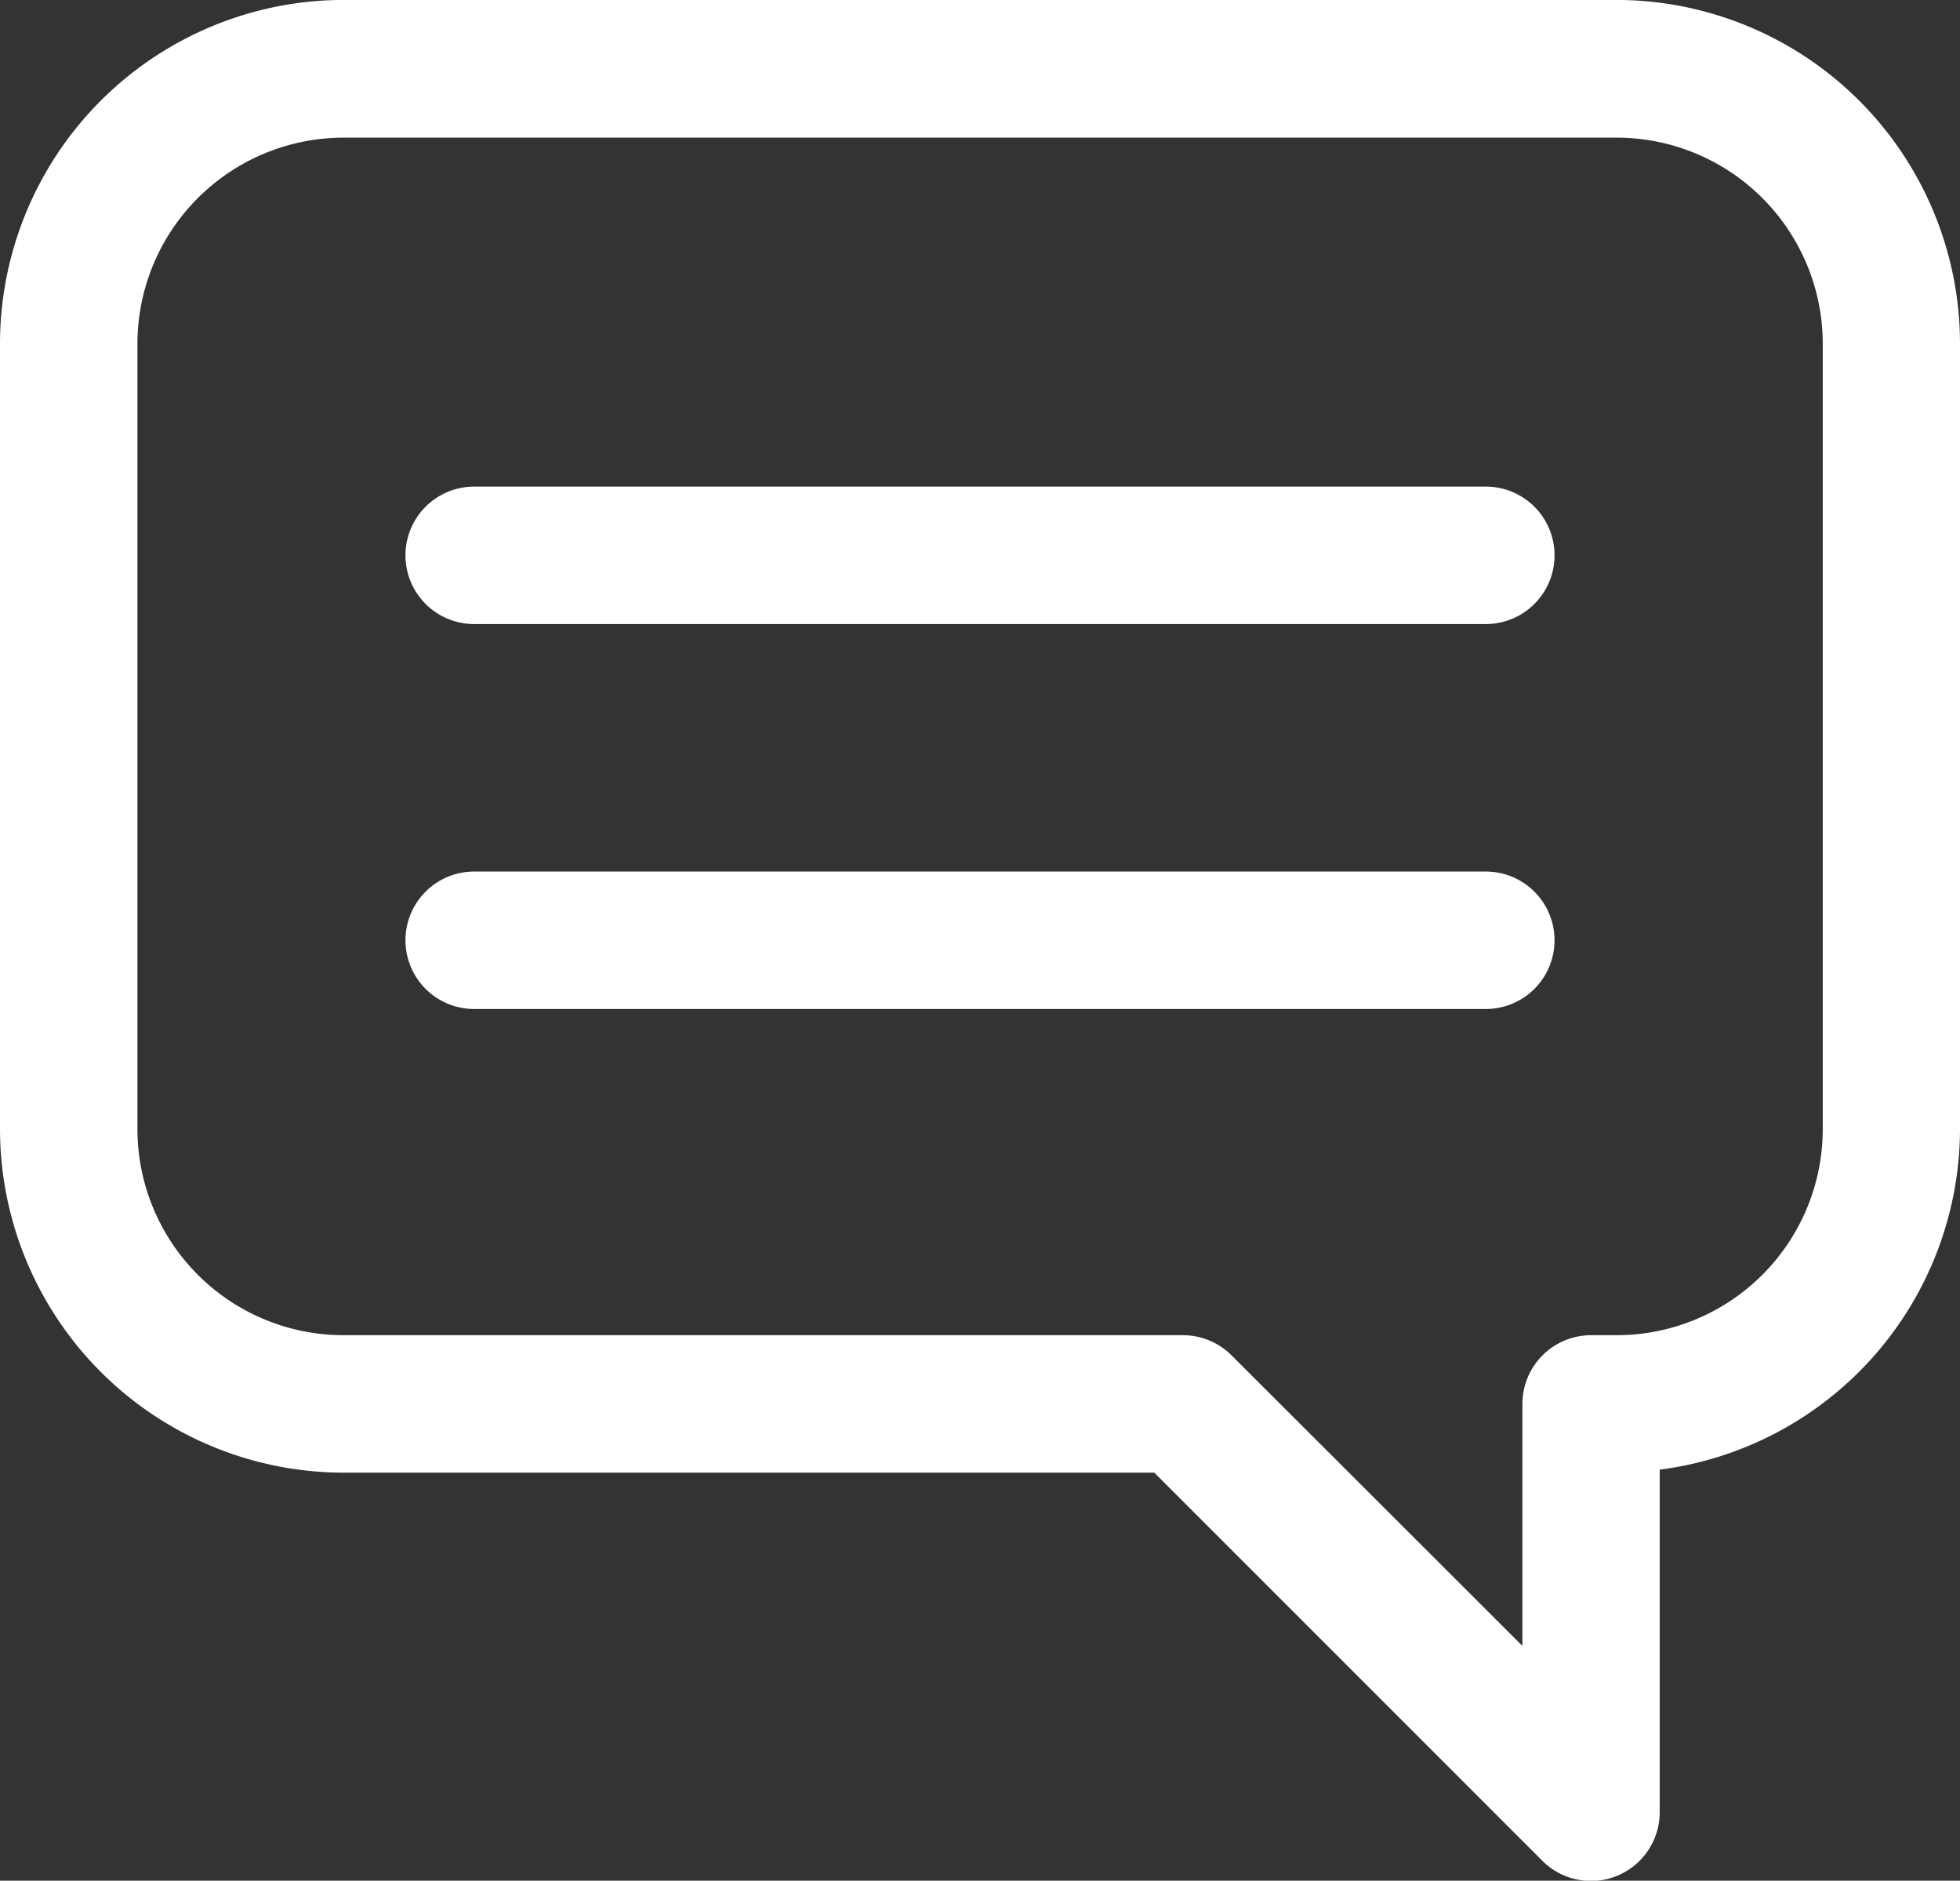
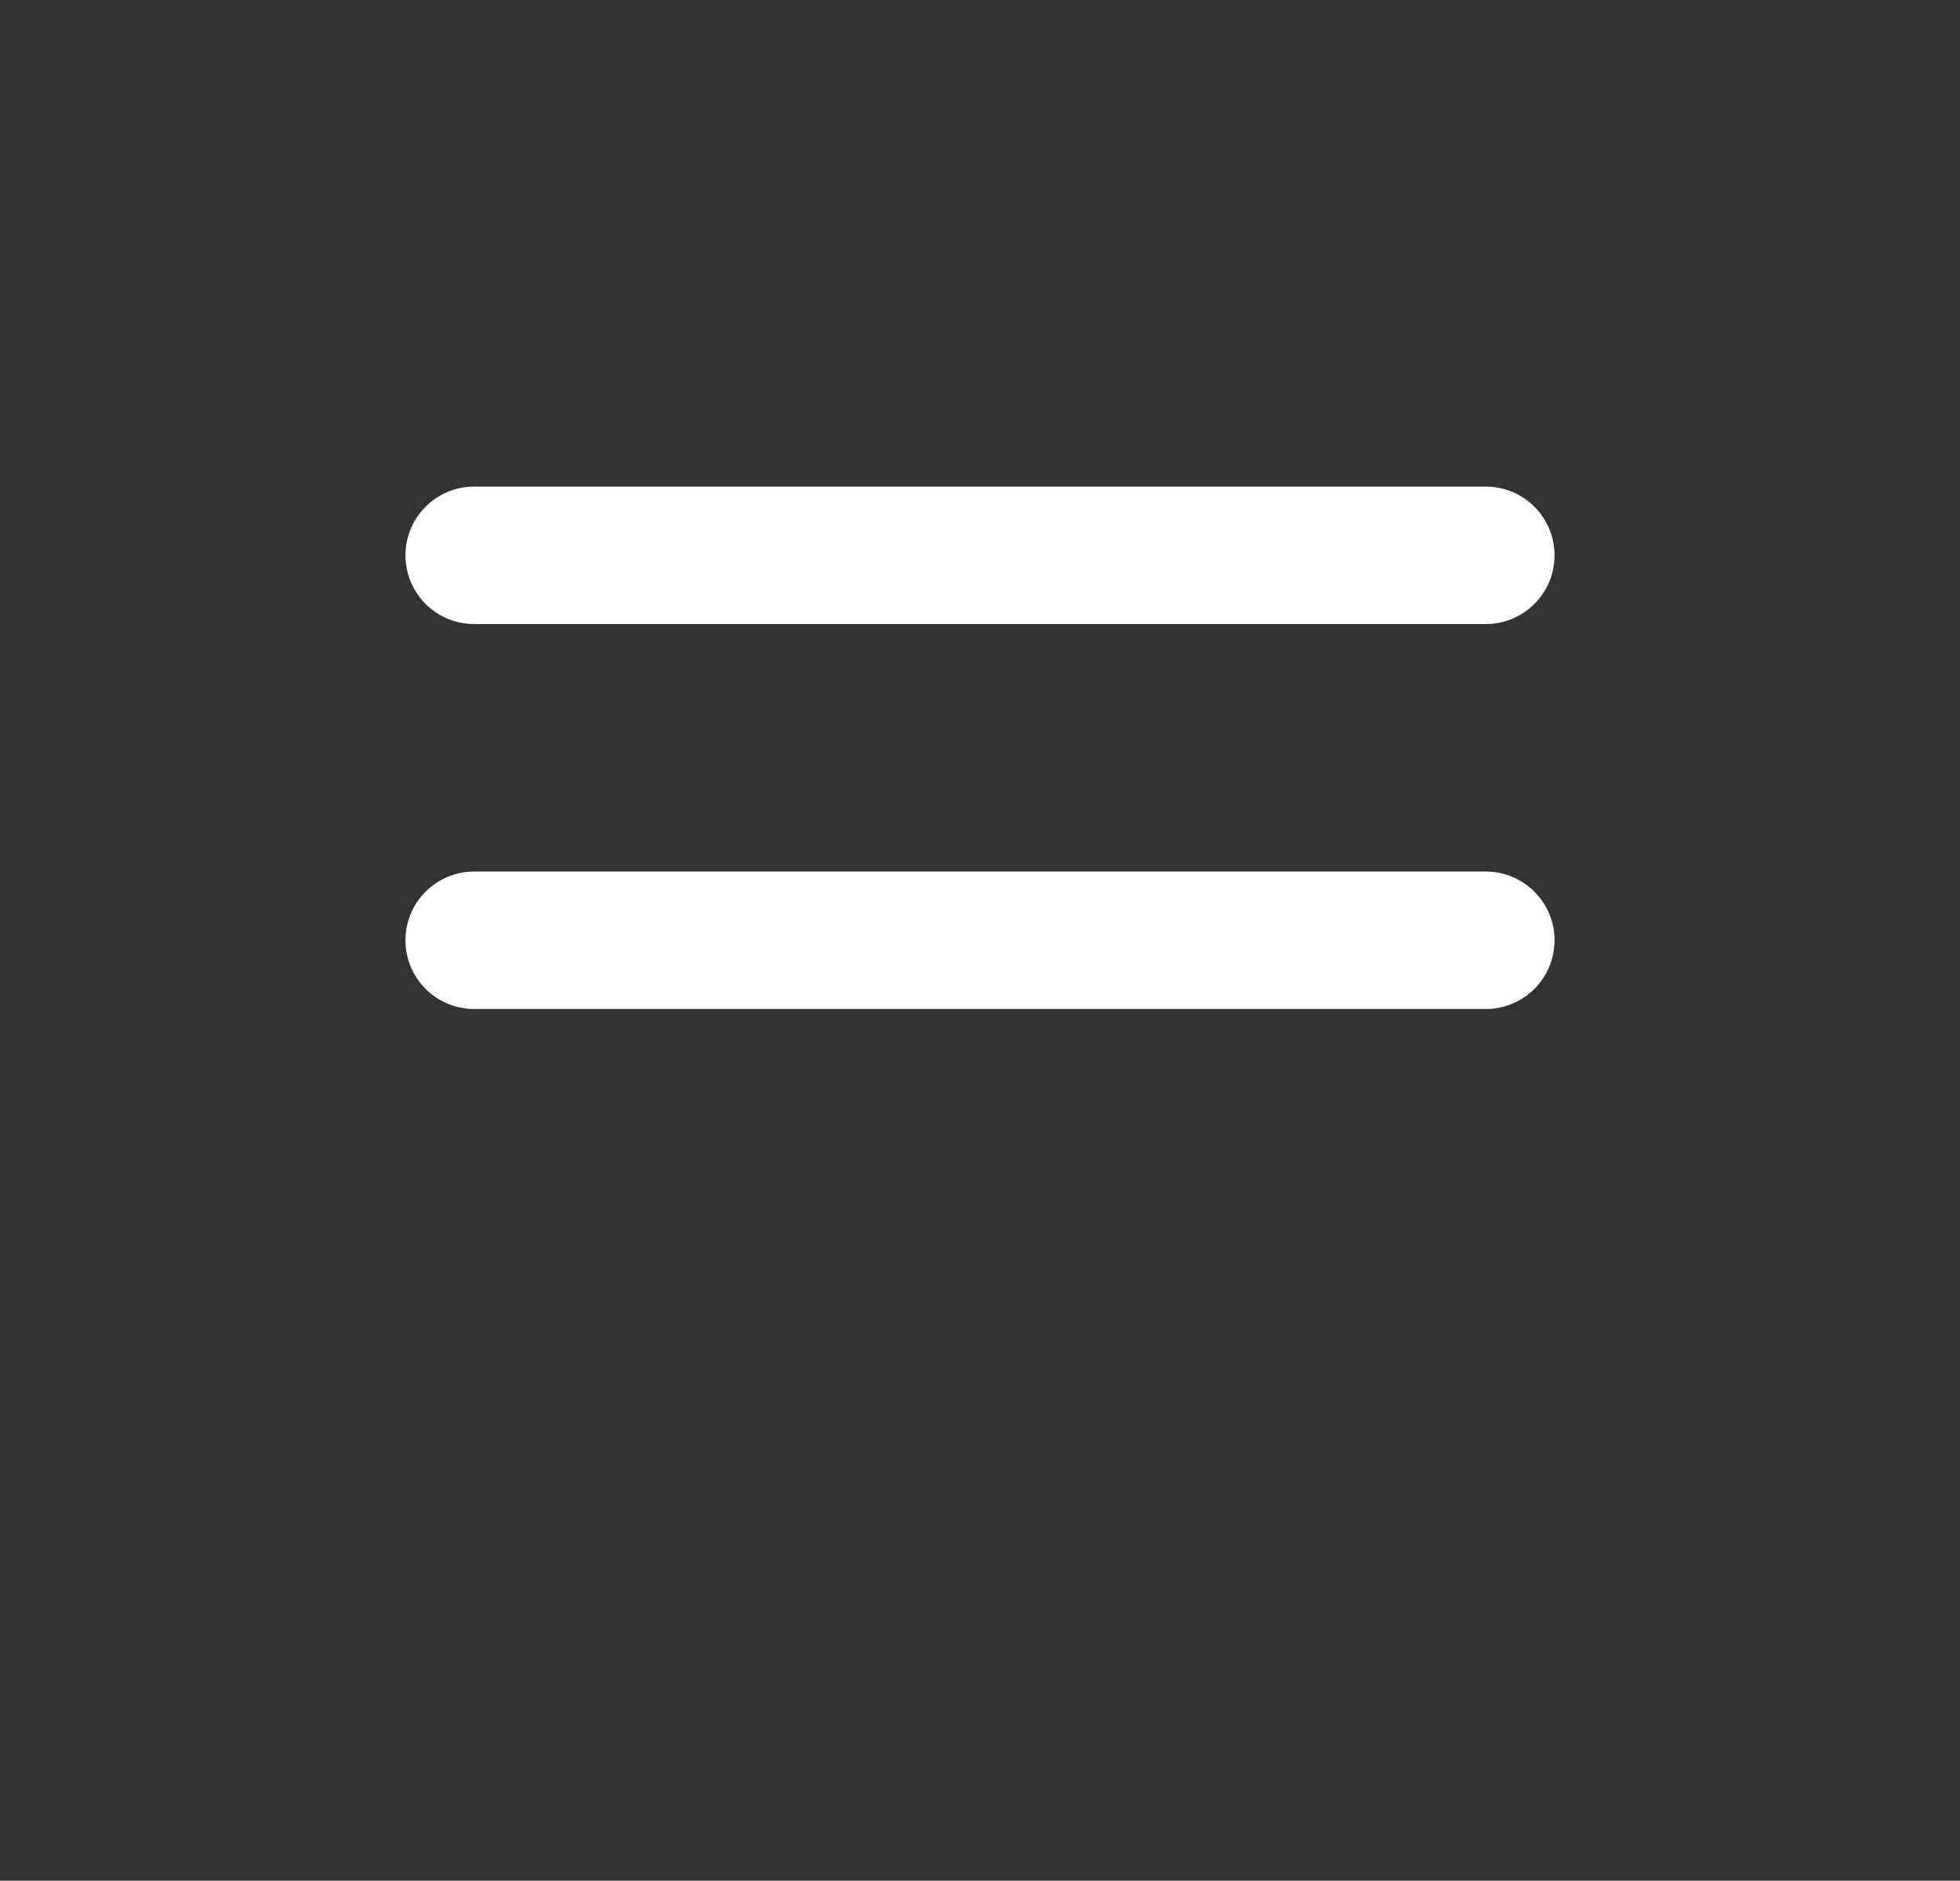
<svg xmlns="http://www.w3.org/2000/svg" viewBox="13597.543 13405.377 29.463 28.268">
  <rect x="13597.543" y="13405.377" width="29.463" height="28.268" fill="#333333" stroke="none" />
  <defs>
    <style>
      .cls-1 {
        fill: #fff;
      }
    </style>
  </defs>
  <g id="speech-bubble-with-text-lines" transform="translate(13597.543 13398.146)">
    <g id="Group_205" data-name="Group 205" transform="translate(0 7.23)">
-       <path id="Path_282" data-name="Path 282" class="cls-1" d="M24.3,7.23H5.166A5.171,5.171,0,0,0,0,12.4V24.2a5.171,5.171,0,0,0,5.166,5.166H17.351L23.185,35.2a1.033,1.033,0,0,0,1.764-.73V29.321A5.173,5.173,0,0,0,29.463,24.2V12.4A5.171,5.171,0,0,0,24.3,7.23ZM27.4,24.2a3.1,3.1,0,0,1-3.1,3.1h-.382a1.033,1.033,0,0,0-1.033,1.033V31.97L18.51,27.6a1.033,1.033,0,0,0-.731-.3H5.166a3.1,3.1,0,0,1-3.1-3.1V12.4a3.1,3.1,0,0,1,3.1-3.1H24.3a3.1,3.1,0,0,1,3.1,3.1Z" transform="translate(0 -7.23)" />
      <path id="Path_283" data-name="Path 283" class="cls-1" d="M89.982,95.743H74.775a1.033,1.033,0,0,0,0,2.066H89.982a1.033,1.033,0,0,0,0-2.066Z" transform="translate(-67.647 -88.428)" />
      <path id="Path_284" data-name="Path 284" class="cls-1" d="M89.982,165.743H74.775a1.033,1.033,0,0,0,0,2.066H89.982a1.033,1.033,0,1,0,0-2.066Z" transform="translate(-67.647 -152.642)" />
    </g>
  </g>
</svg>